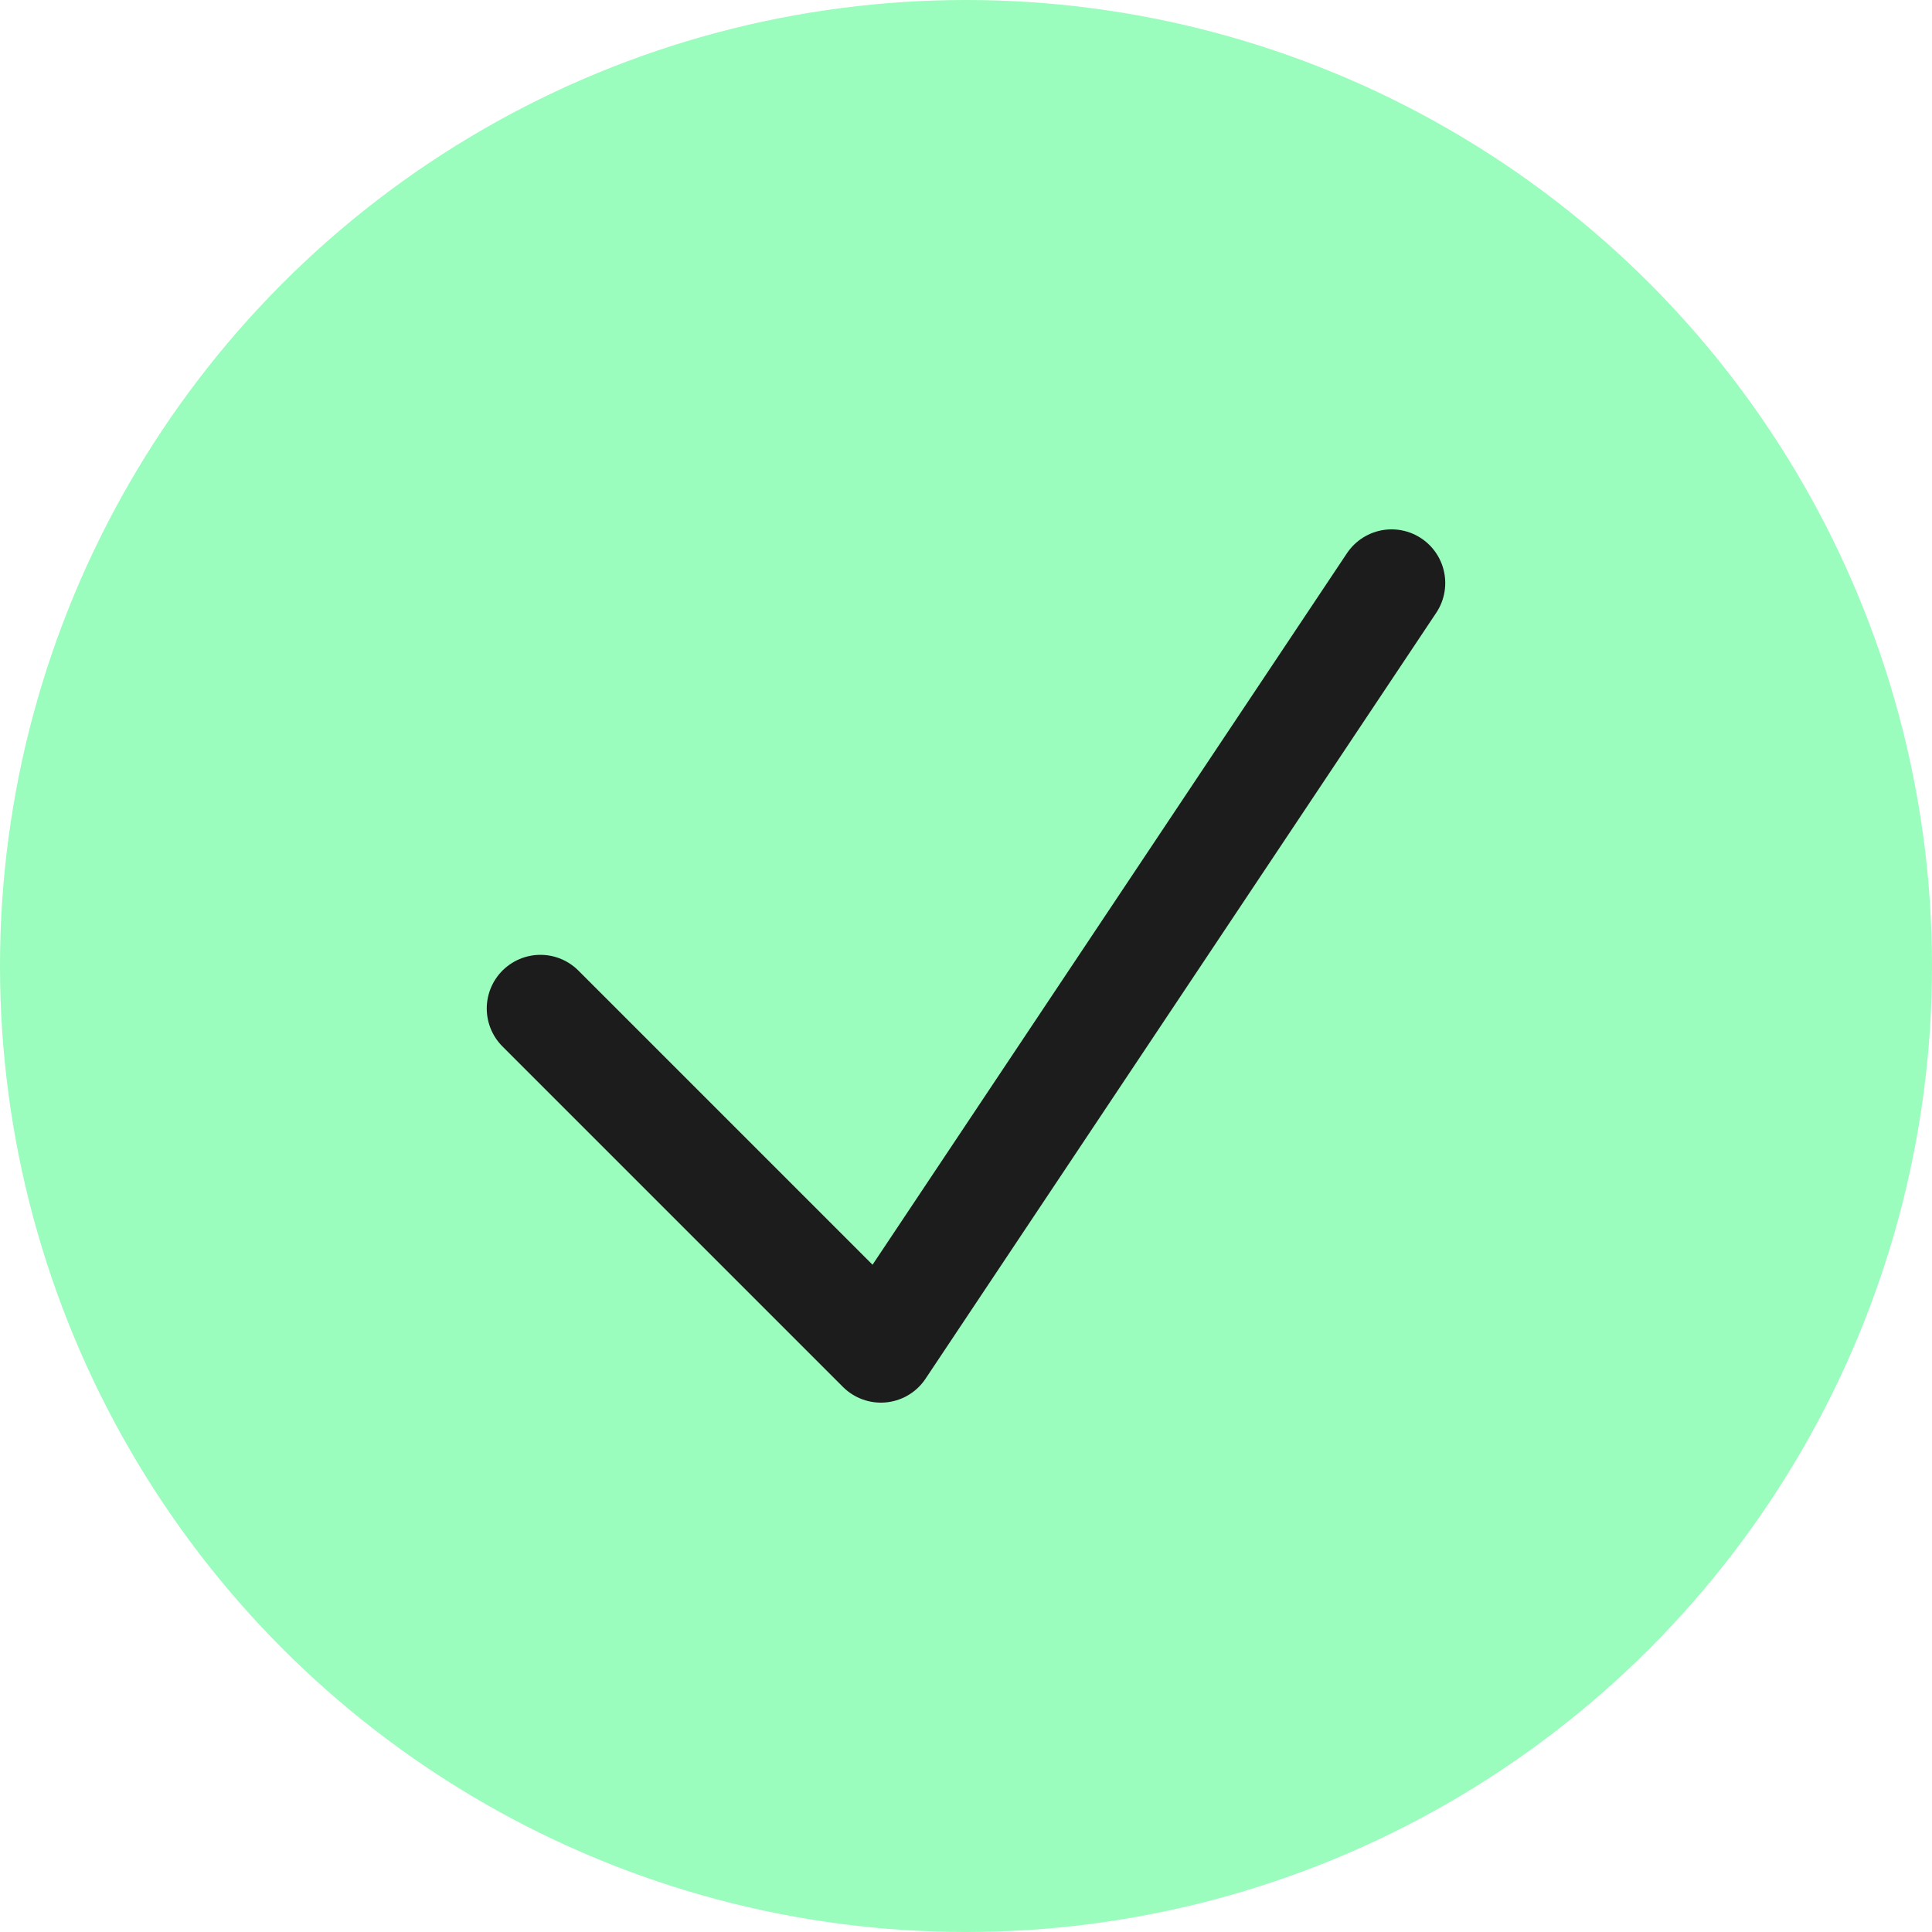
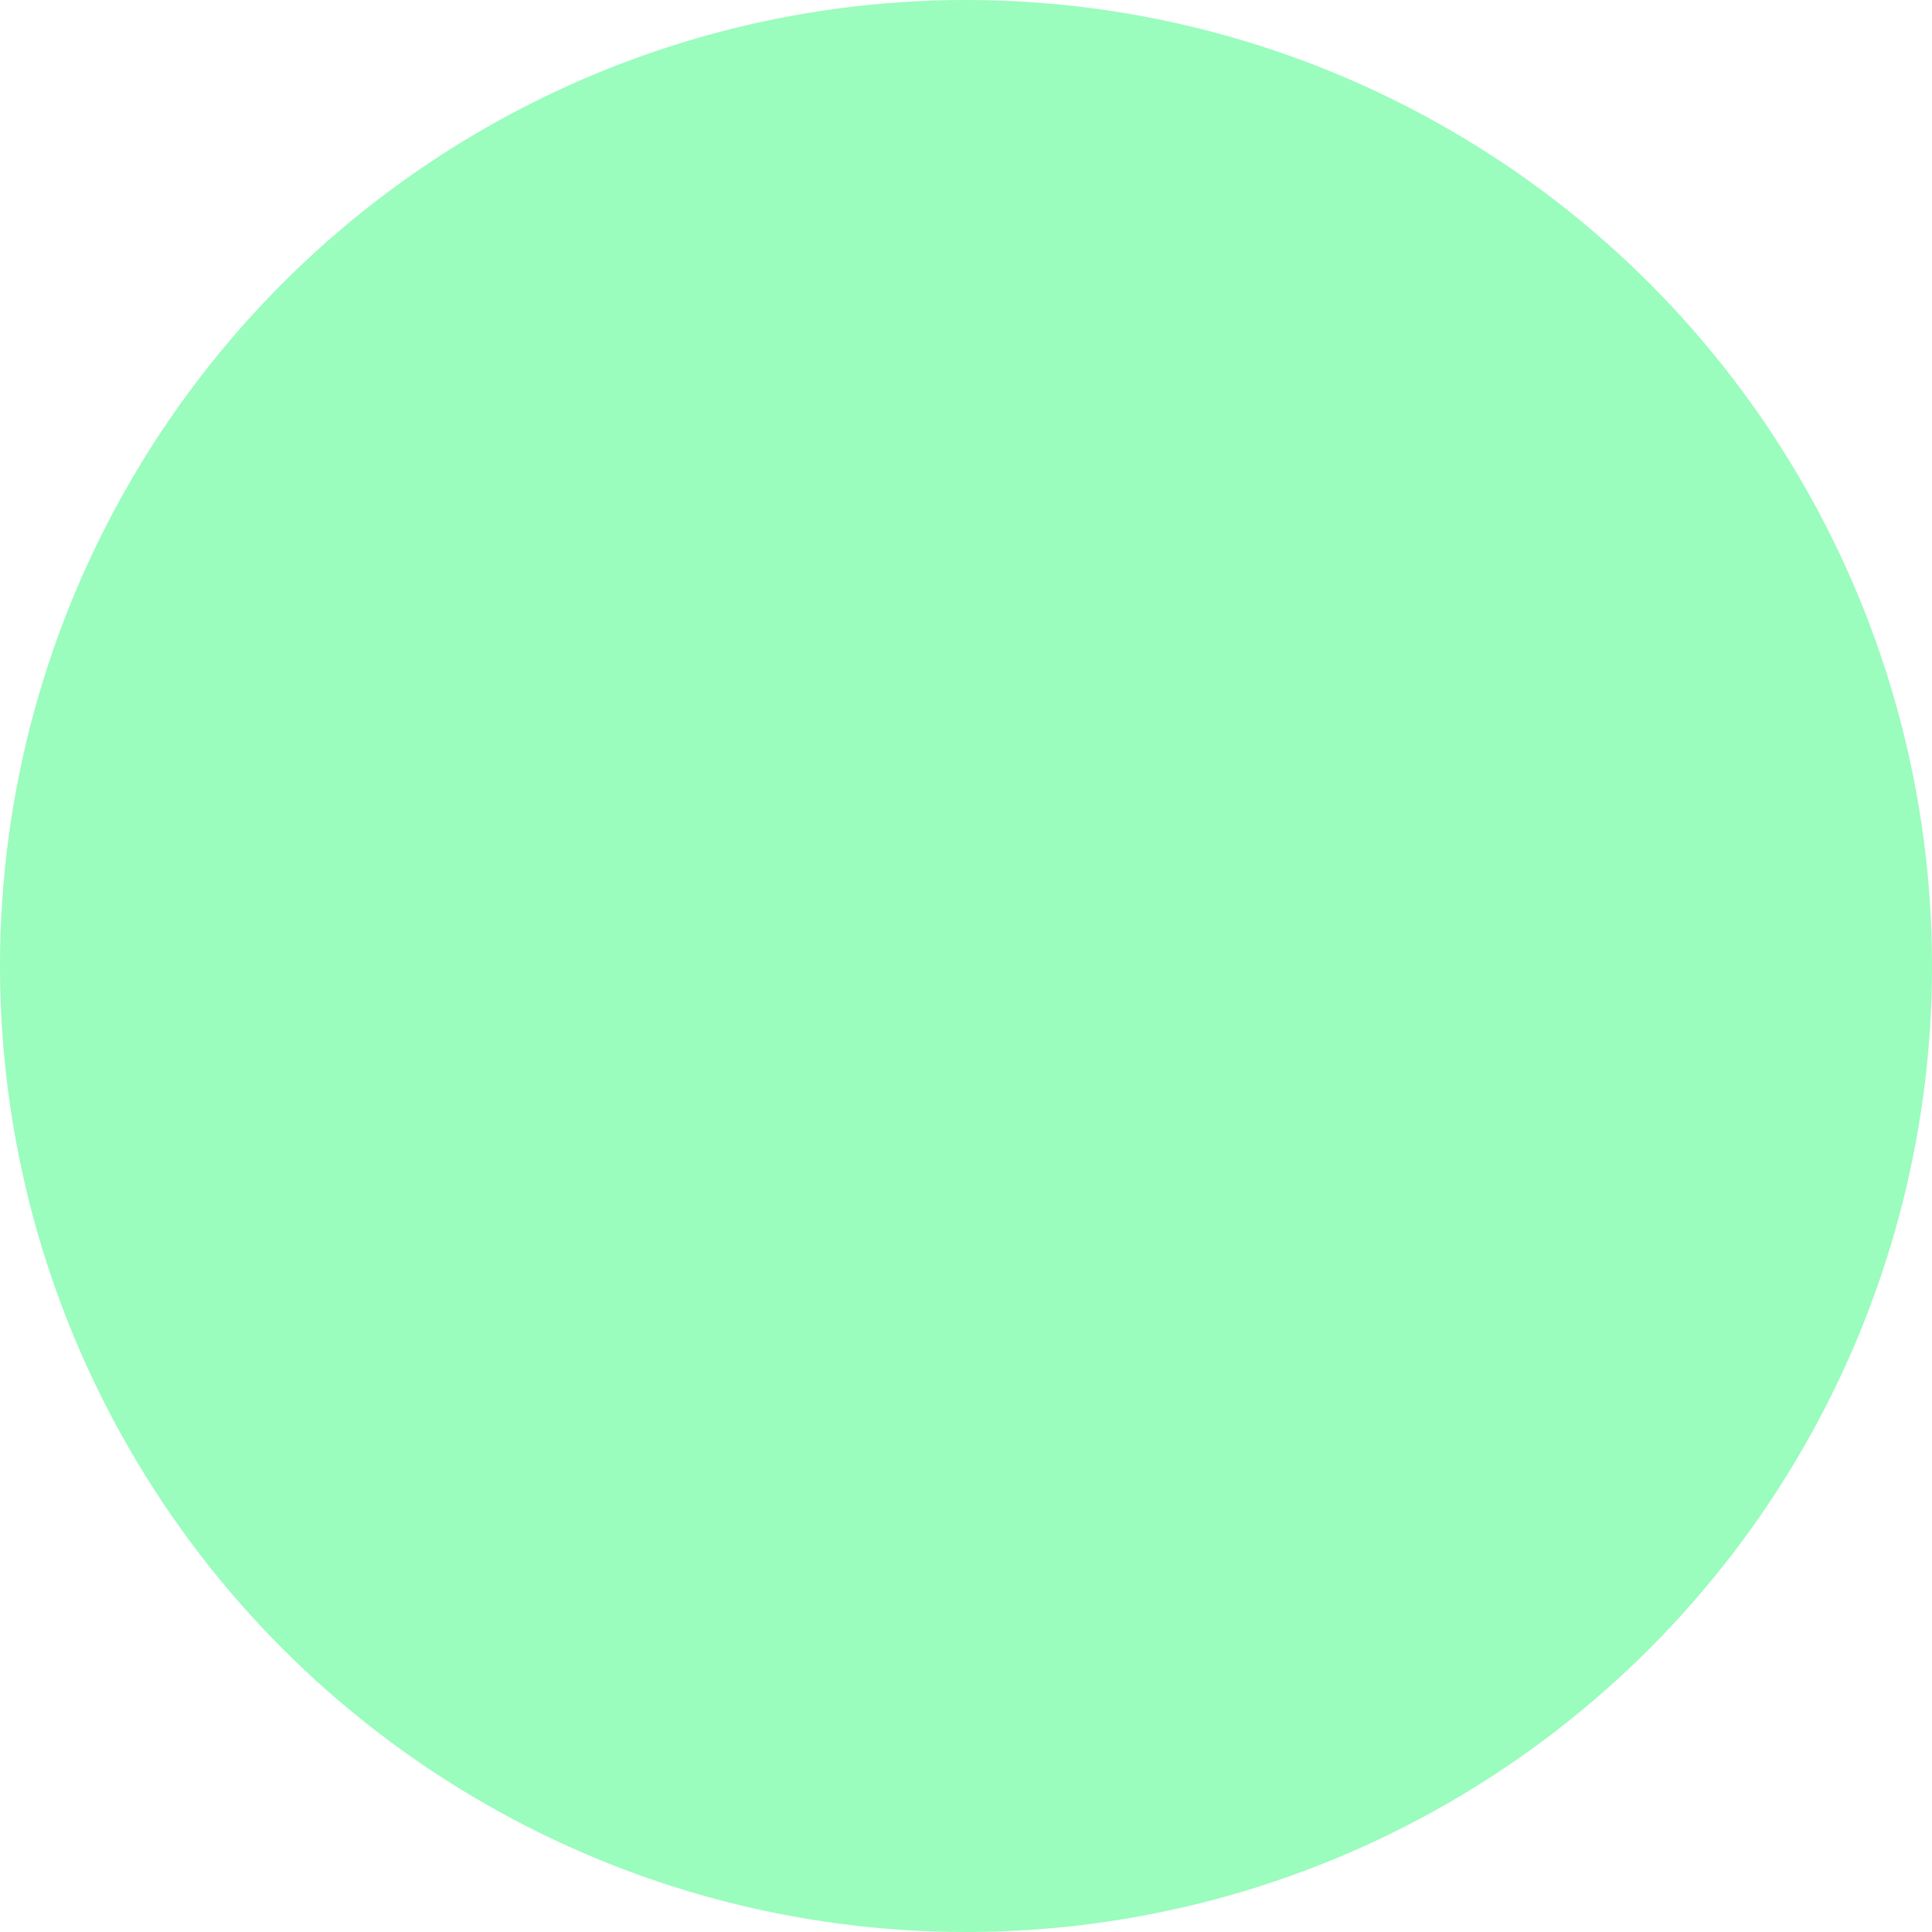
<svg xmlns="http://www.w3.org/2000/svg" width="18" height="18" viewBox="0 0 18 18" fill="none">
  <circle opacity="0.4" cx="9" cy="9" r="9" fill="#03F75C" />
-   <path d="M5.035 9.396L8.207 12.568L12.965 5.432" stroke="#1C1C1C" stroke-linecap="round" stroke-linejoin="round" />
</svg>